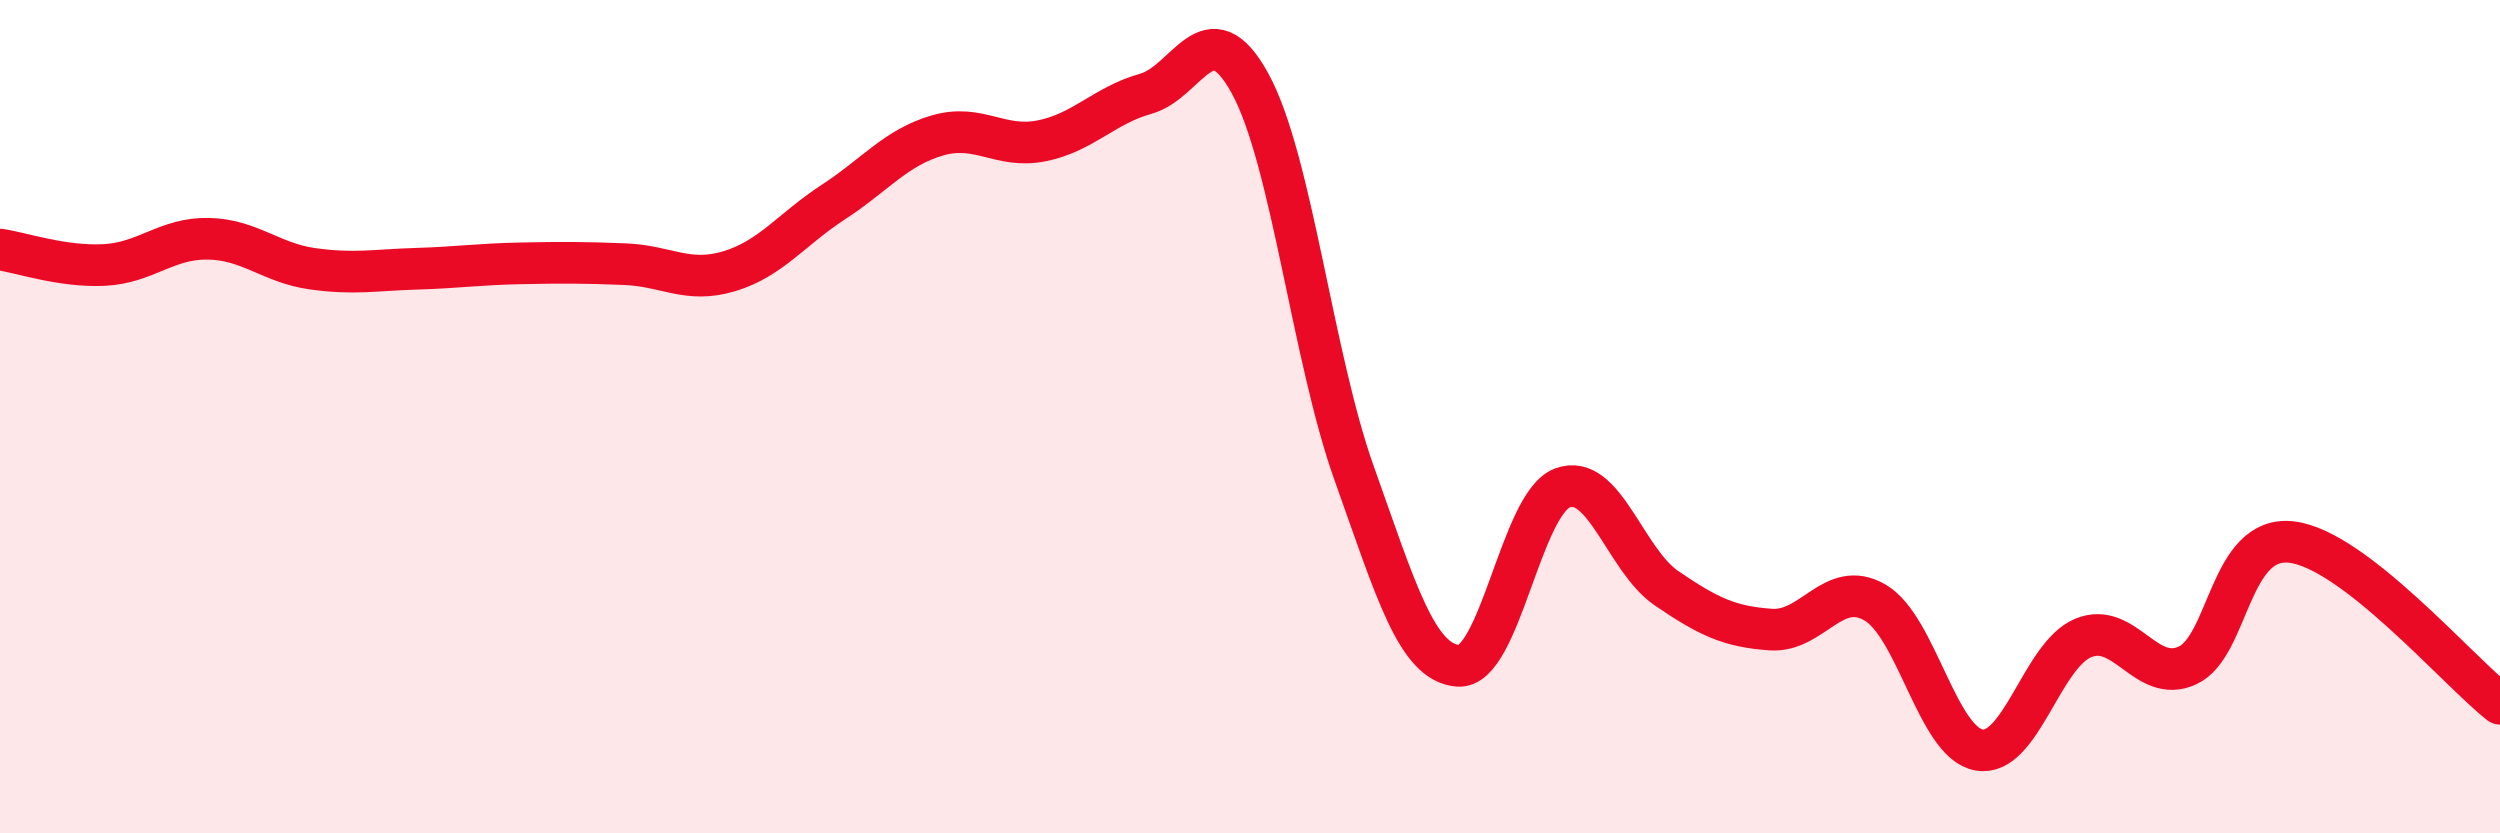
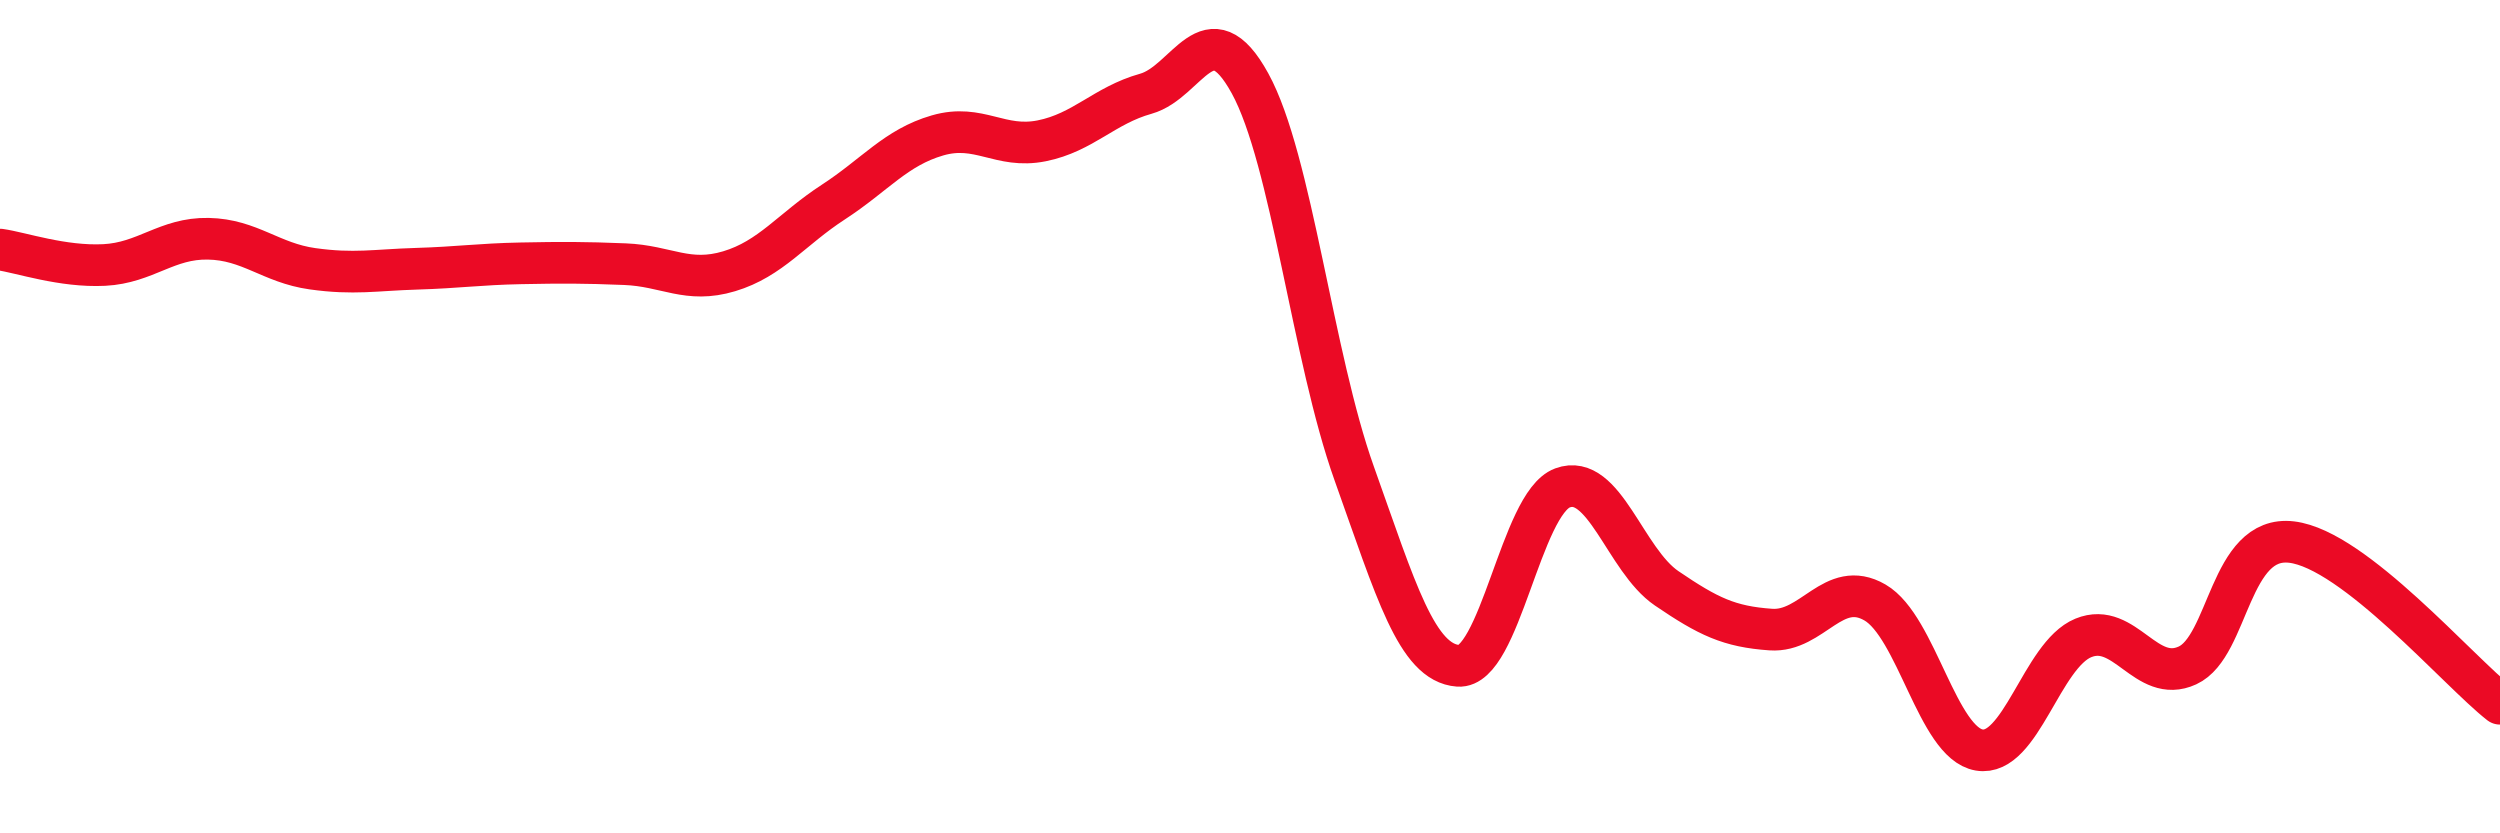
<svg xmlns="http://www.w3.org/2000/svg" width="60" height="20" viewBox="0 0 60 20">
-   <path d="M 0,5.99 C 0.5,6.06 1.5,6.41 2.5,6.36 C 3.5,6.31 4,5.71 5,5.73 C 6,5.75 6.5,6.31 7.5,6.45 C 8.5,6.59 9,6.48 10,6.45 C 11,6.42 11.5,6.34 12.5,6.32 C 13.5,6.3 14,6.3 15,6.34 C 16,6.38 16.5,6.81 17.5,6.51 C 18.5,6.21 19,5.5 20,4.85 C 21,4.2 21.5,3.54 22.5,3.25 C 23.5,2.96 24,3.58 25,3.38 C 26,3.18 26.5,2.53 27.5,2.25 C 28.5,1.97 29,0.18 30,2 C 31,3.82 31.5,8.56 32.5,11.36 C 33.5,14.16 34,15.91 35,15.98 C 36,16.05 36.5,12.08 37.5,11.71 C 38.5,11.34 39,13.44 40,14.12 C 41,14.8 41.5,15.04 42.5,15.11 C 43.5,15.18 44,13.88 45,14.46 C 46,15.04 46.5,17.83 47.5,18 C 48.5,18.17 49,15.72 50,15.31 C 51,14.9 51.5,16.43 52.5,15.97 C 53.5,15.51 53.5,12.83 55,13.01 C 56.5,13.19 59,16.11 60,16.89L60 20L0 20Z" fill="#EB0A25" opacity="0.1" stroke-linecap="round" stroke-linejoin="round" />
  <path d="M 0,5.99 C 0.5,6.06 1.5,6.41 2.5,6.36 C 3.5,6.31 4,5.71 5,5.73 C 6,5.75 6.5,6.31 7.5,6.45 C 8.5,6.59 9,6.48 10,6.45 C 11,6.42 11.5,6.34 12.5,6.32 C 13.5,6.3 14,6.3 15,6.34 C 16,6.38 16.5,6.81 17.5,6.51 C 18.5,6.21 19,5.5 20,4.85 C 21,4.2 21.5,3.54 22.5,3.25 C 23.5,2.96 24,3.58 25,3.38 C 26,3.18 26.5,2.53 27.5,2.25 C 28.5,1.97 29,0.18 30,2 C 31,3.82 31.5,8.56 32.5,11.36 C 33.5,14.16 34,15.91 35,15.98 C 36,16.05 36.5,12.08 37.5,11.71 C 38.5,11.34 39,13.44 40,14.12 C 41,14.8 41.5,15.04 42.5,15.11 C 43.5,15.18 44,13.88 45,14.46 C 46,15.04 46.5,17.83 47.5,18 C 48.5,18.17 49,15.72 50,15.31 C 51,14.9 51.5,16.43 52.5,15.97 C 53.5,15.51 53.5,12.83 55,13.01 C 56.5,13.19 59,16.11 60,16.89" stroke="#EB0A25" stroke-width="1" fill="none" stroke-linecap="round" stroke-linejoin="round" />
</svg>